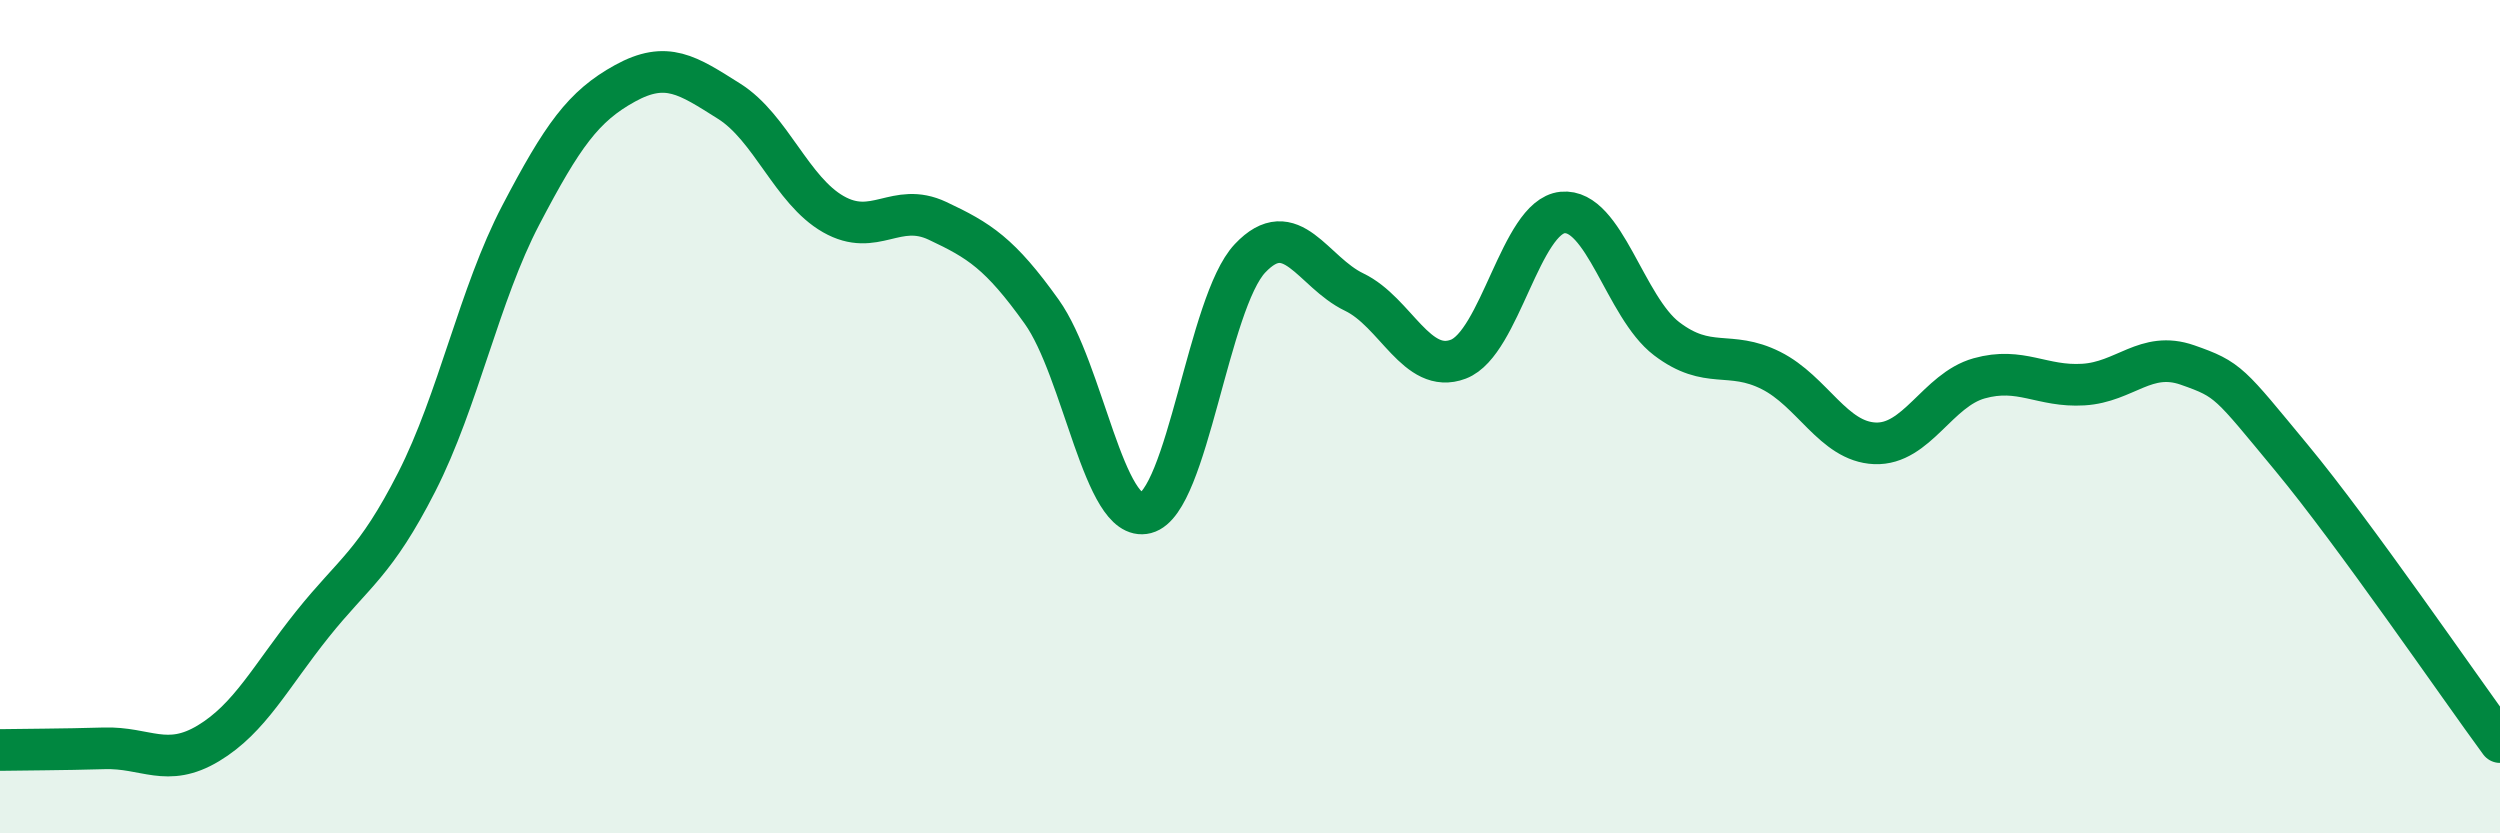
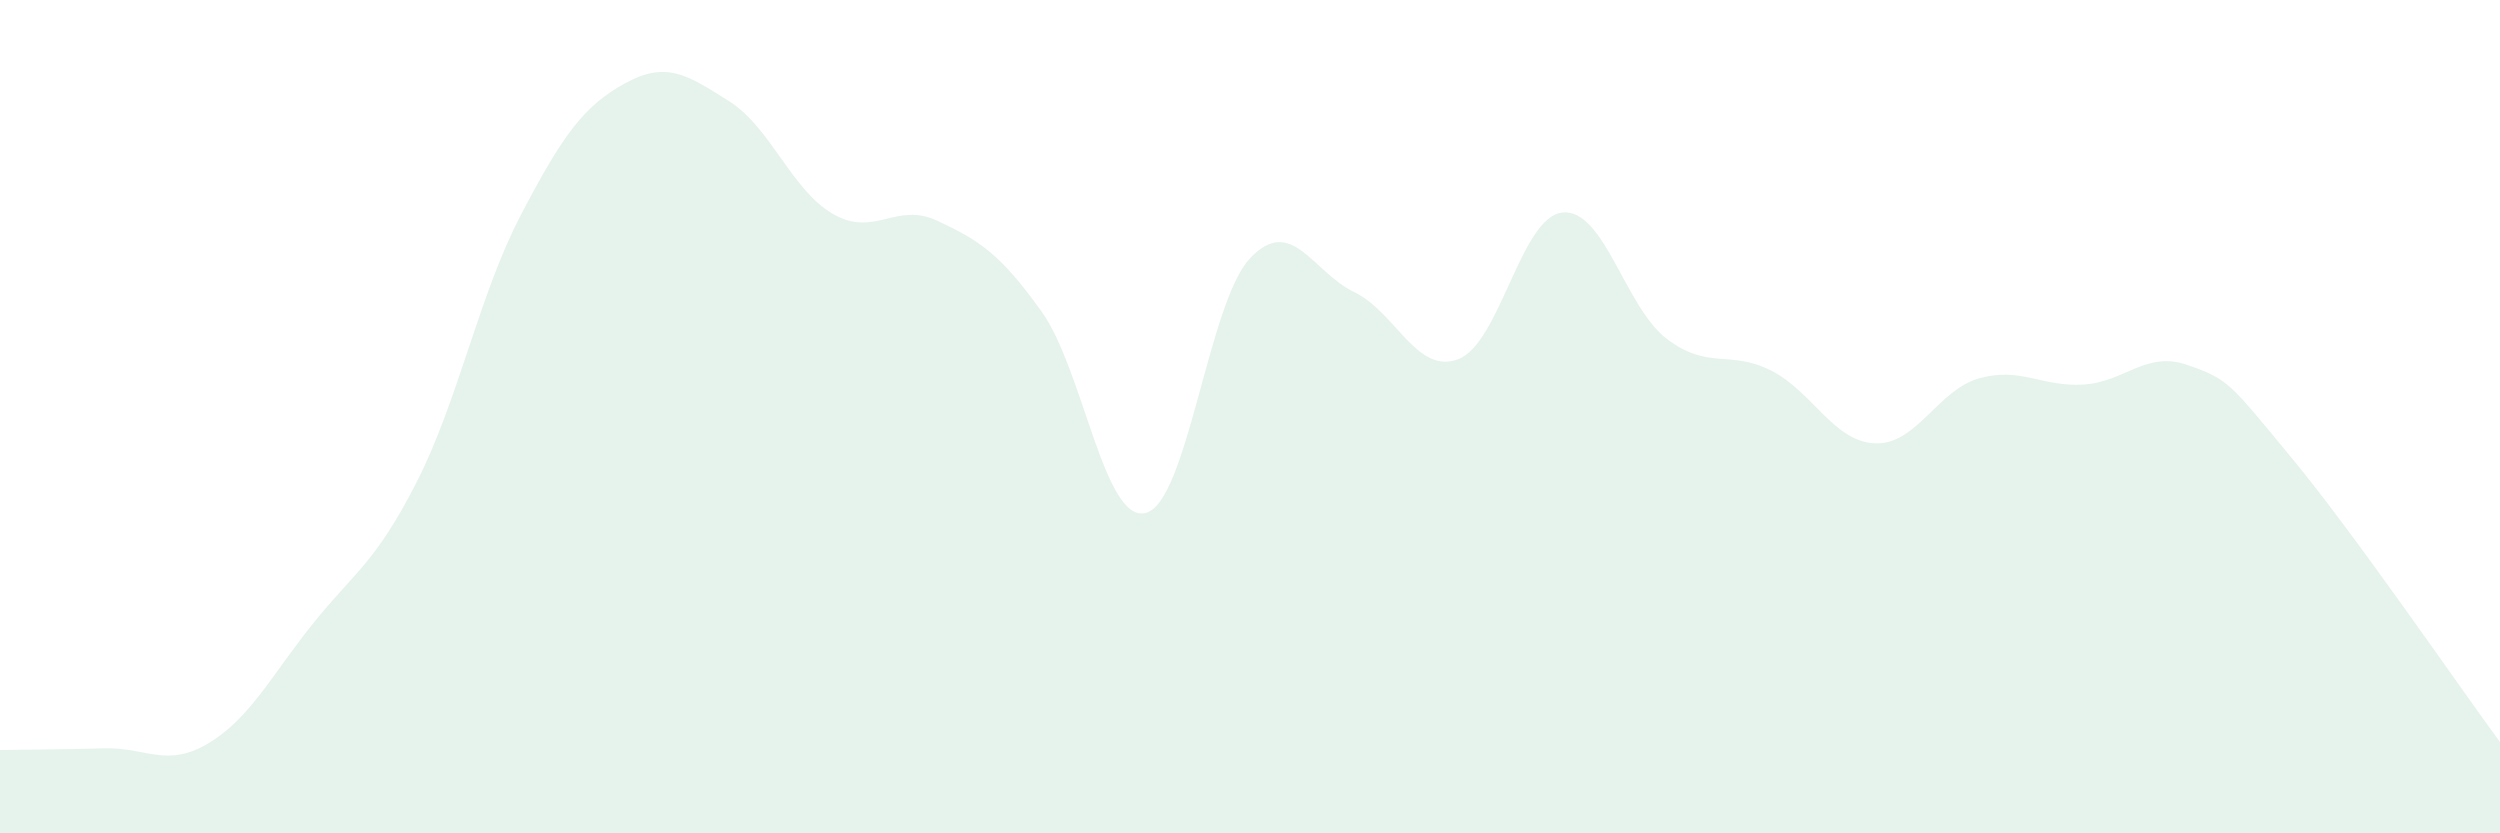
<svg xmlns="http://www.w3.org/2000/svg" width="60" height="20" viewBox="0 0 60 20">
  <path d="M 0,18 C 0.5,17.99 1.5,17.99 2.5,17.96 C 3.5,17.93 4,18.44 5,17.84 C 6,17.24 6.5,16.23 7.5,14.98 C 8.5,13.73 9,13.53 10,11.57 C 11,9.61 11.5,7.07 12.5,5.16 C 13.5,3.25 14,2.55 15,2 C 16,1.45 16.5,1.8 17.5,2.43 C 18.5,3.06 19,4.57 20,5.14 C 21,5.71 21.5,4.83 22.5,5.3 C 23.5,5.77 24,6.08 25,7.48 C 26,8.88 26.5,12.57 27.5,12.31 C 28.5,12.05 29,7.26 30,6.2 C 31,5.14 31.5,6.53 32.5,7.01 C 33.5,7.49 34,9 35,8.62 C 36,8.24 36.5,5.2 37.5,5.1 C 38.5,5 39,7.37 40,8.13 C 41,8.89 41.5,8.39 42.5,8.89 C 43.5,9.39 44,10.6 45,10.64 C 46,10.68 46.5,9.36 47.5,9.08 C 48.5,8.8 49,9.29 50,9.23 C 51,9.17 51.5,8.41 52.5,8.76 C 53.5,9.11 53.5,9.18 55,10.99 C 56.5,12.8 59,16.45 60,17.81L60 20L0 20Z" fill="#008740" opacity="0.1" stroke-linecap="round" stroke-linejoin="round" />
-   <path d="M 0,18 C 0.5,17.99 1.5,17.99 2.5,17.96 C 3.5,17.93 4,18.44 5,17.84 C 6,17.24 6.5,16.23 7.5,14.98 C 8.5,13.73 9,13.53 10,11.57 C 11,9.61 11.5,7.07 12.5,5.16 C 13.5,3.25 14,2.55 15,2 C 16,1.45 16.5,1.8 17.5,2.43 C 18.5,3.06 19,4.57 20,5.14 C 21,5.71 21.5,4.83 22.5,5.3 C 23.5,5.77 24,6.08 25,7.48 C 26,8.88 26.5,12.57 27.5,12.31 C 28.5,12.05 29,7.26 30,6.2 C 31,5.14 31.5,6.53 32.5,7.01 C 33.5,7.49 34,9 35,8.62 C 36,8.24 36.5,5.2 37.5,5.1 C 38.5,5 39,7.37 40,8.13 C 41,8.89 41.5,8.39 42.5,8.89 C 43.5,9.39 44,10.6 45,10.64 C 46,10.68 46.5,9.36 47.5,9.08 C 48.5,8.8 49,9.29 50,9.23 C 51,9.17 51.5,8.41 52.5,8.76 C 53.5,9.11 53.5,9.18 55,10.99 C 56.5,12.8 59,16.45 60,17.81" stroke="#008740" stroke-width="1" fill="none" stroke-linecap="round" stroke-linejoin="round" />
</svg>